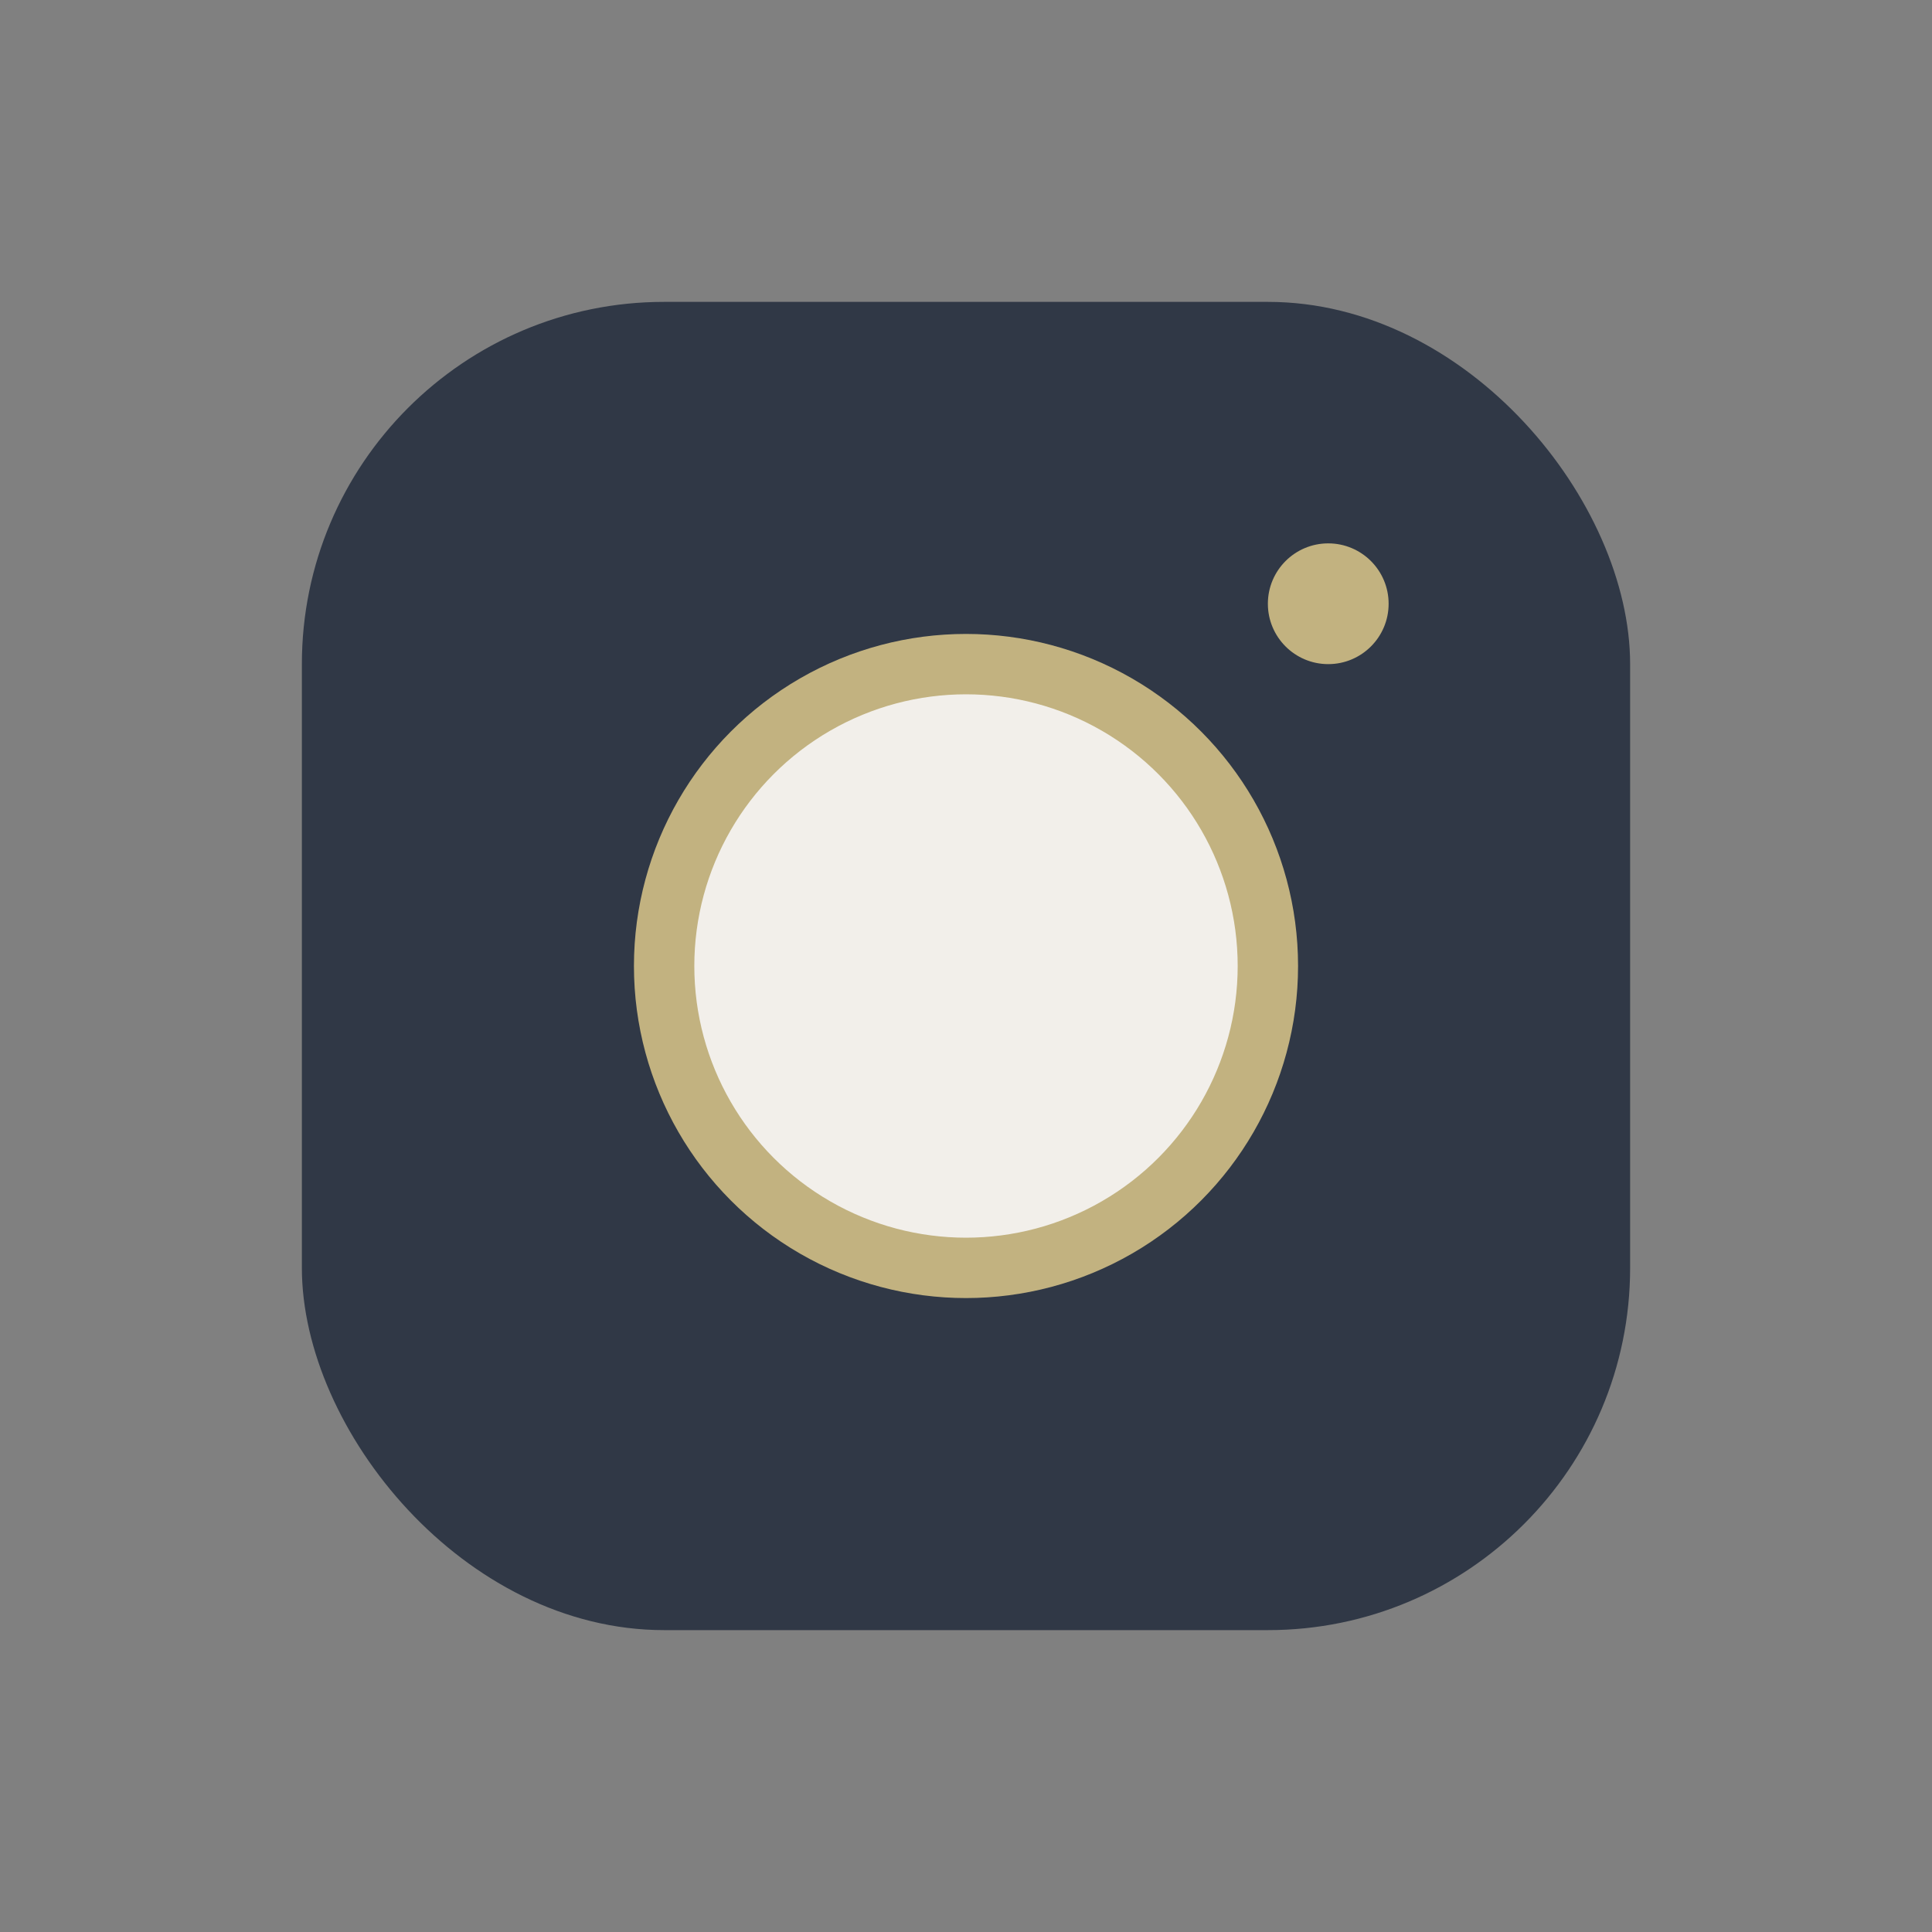
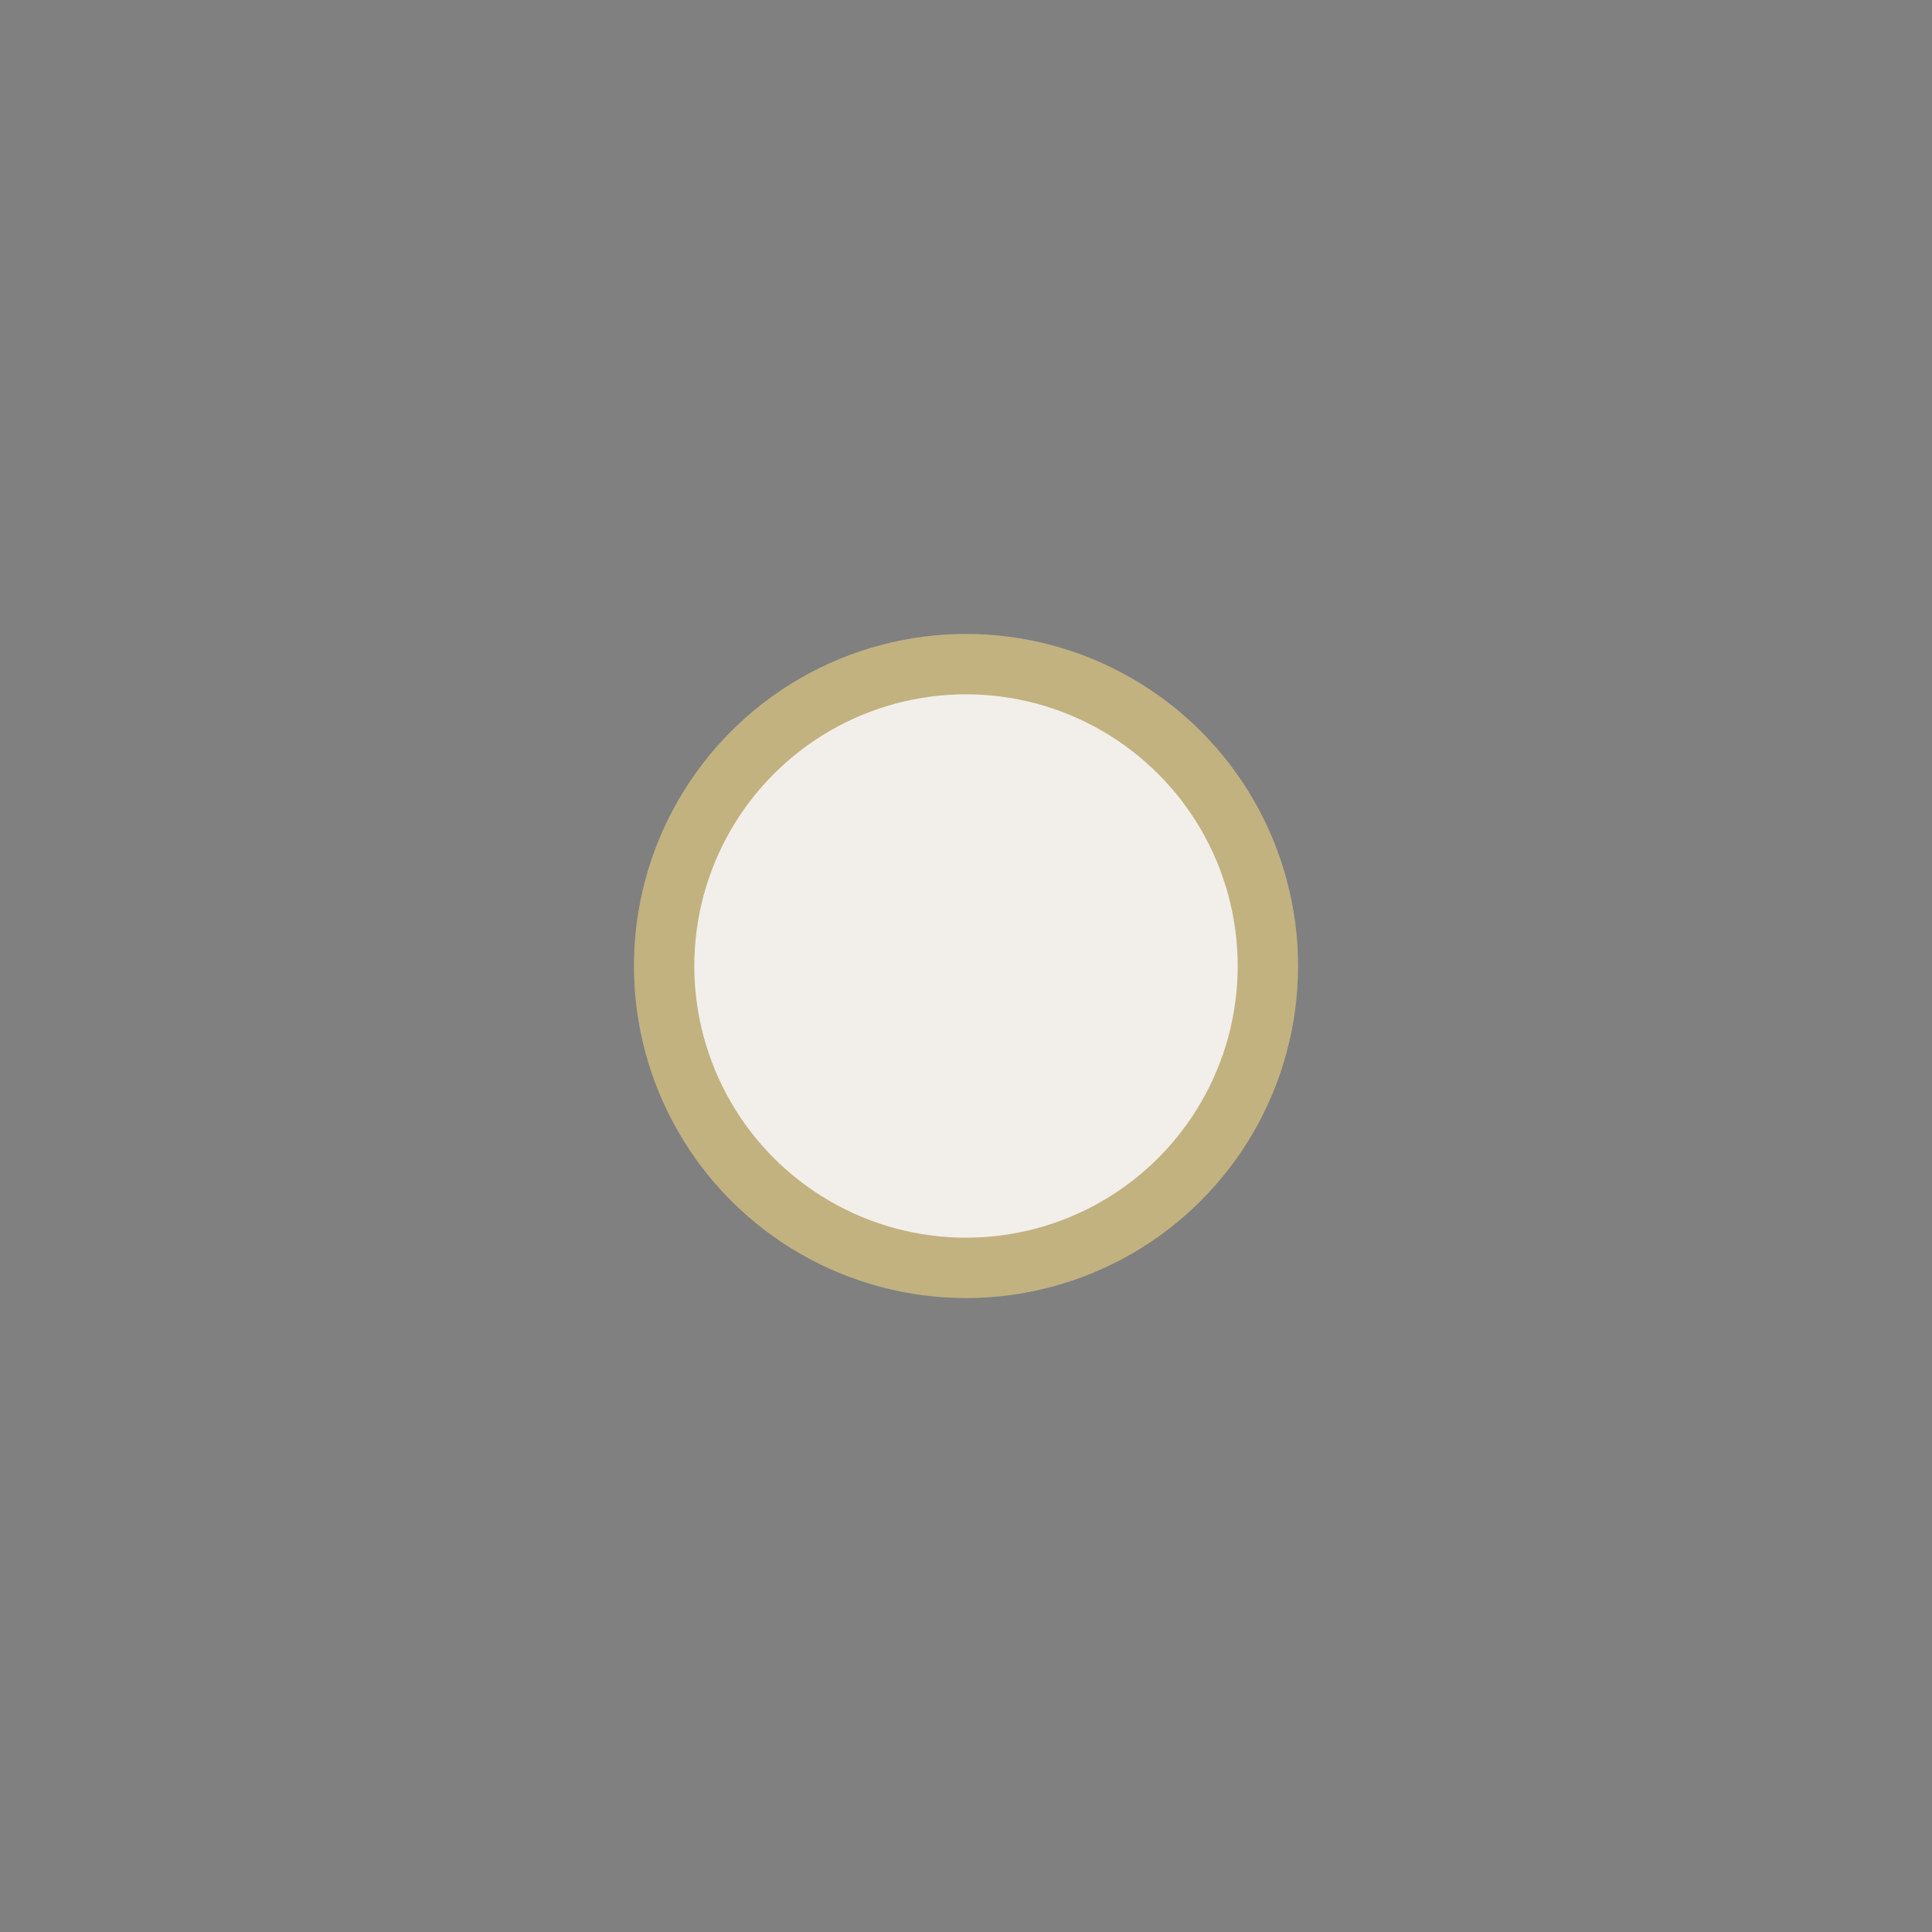
<svg xmlns="http://www.w3.org/2000/svg" width="32" height="32" viewBox="0 0 32 32">
  <rect x="0" y="0" width="32" height="32" fill="#808080" stroke="none" />
-   <rect x="5" y="5" width="22" height="22" rx="6" fill="#303846" />
  <circle cx="16" cy="16" r="5" fill="#F2EFEA" stroke="#C2B280" />
-   <circle cx="22" cy="10" r="1" fill="#C2B280" />
</svg>